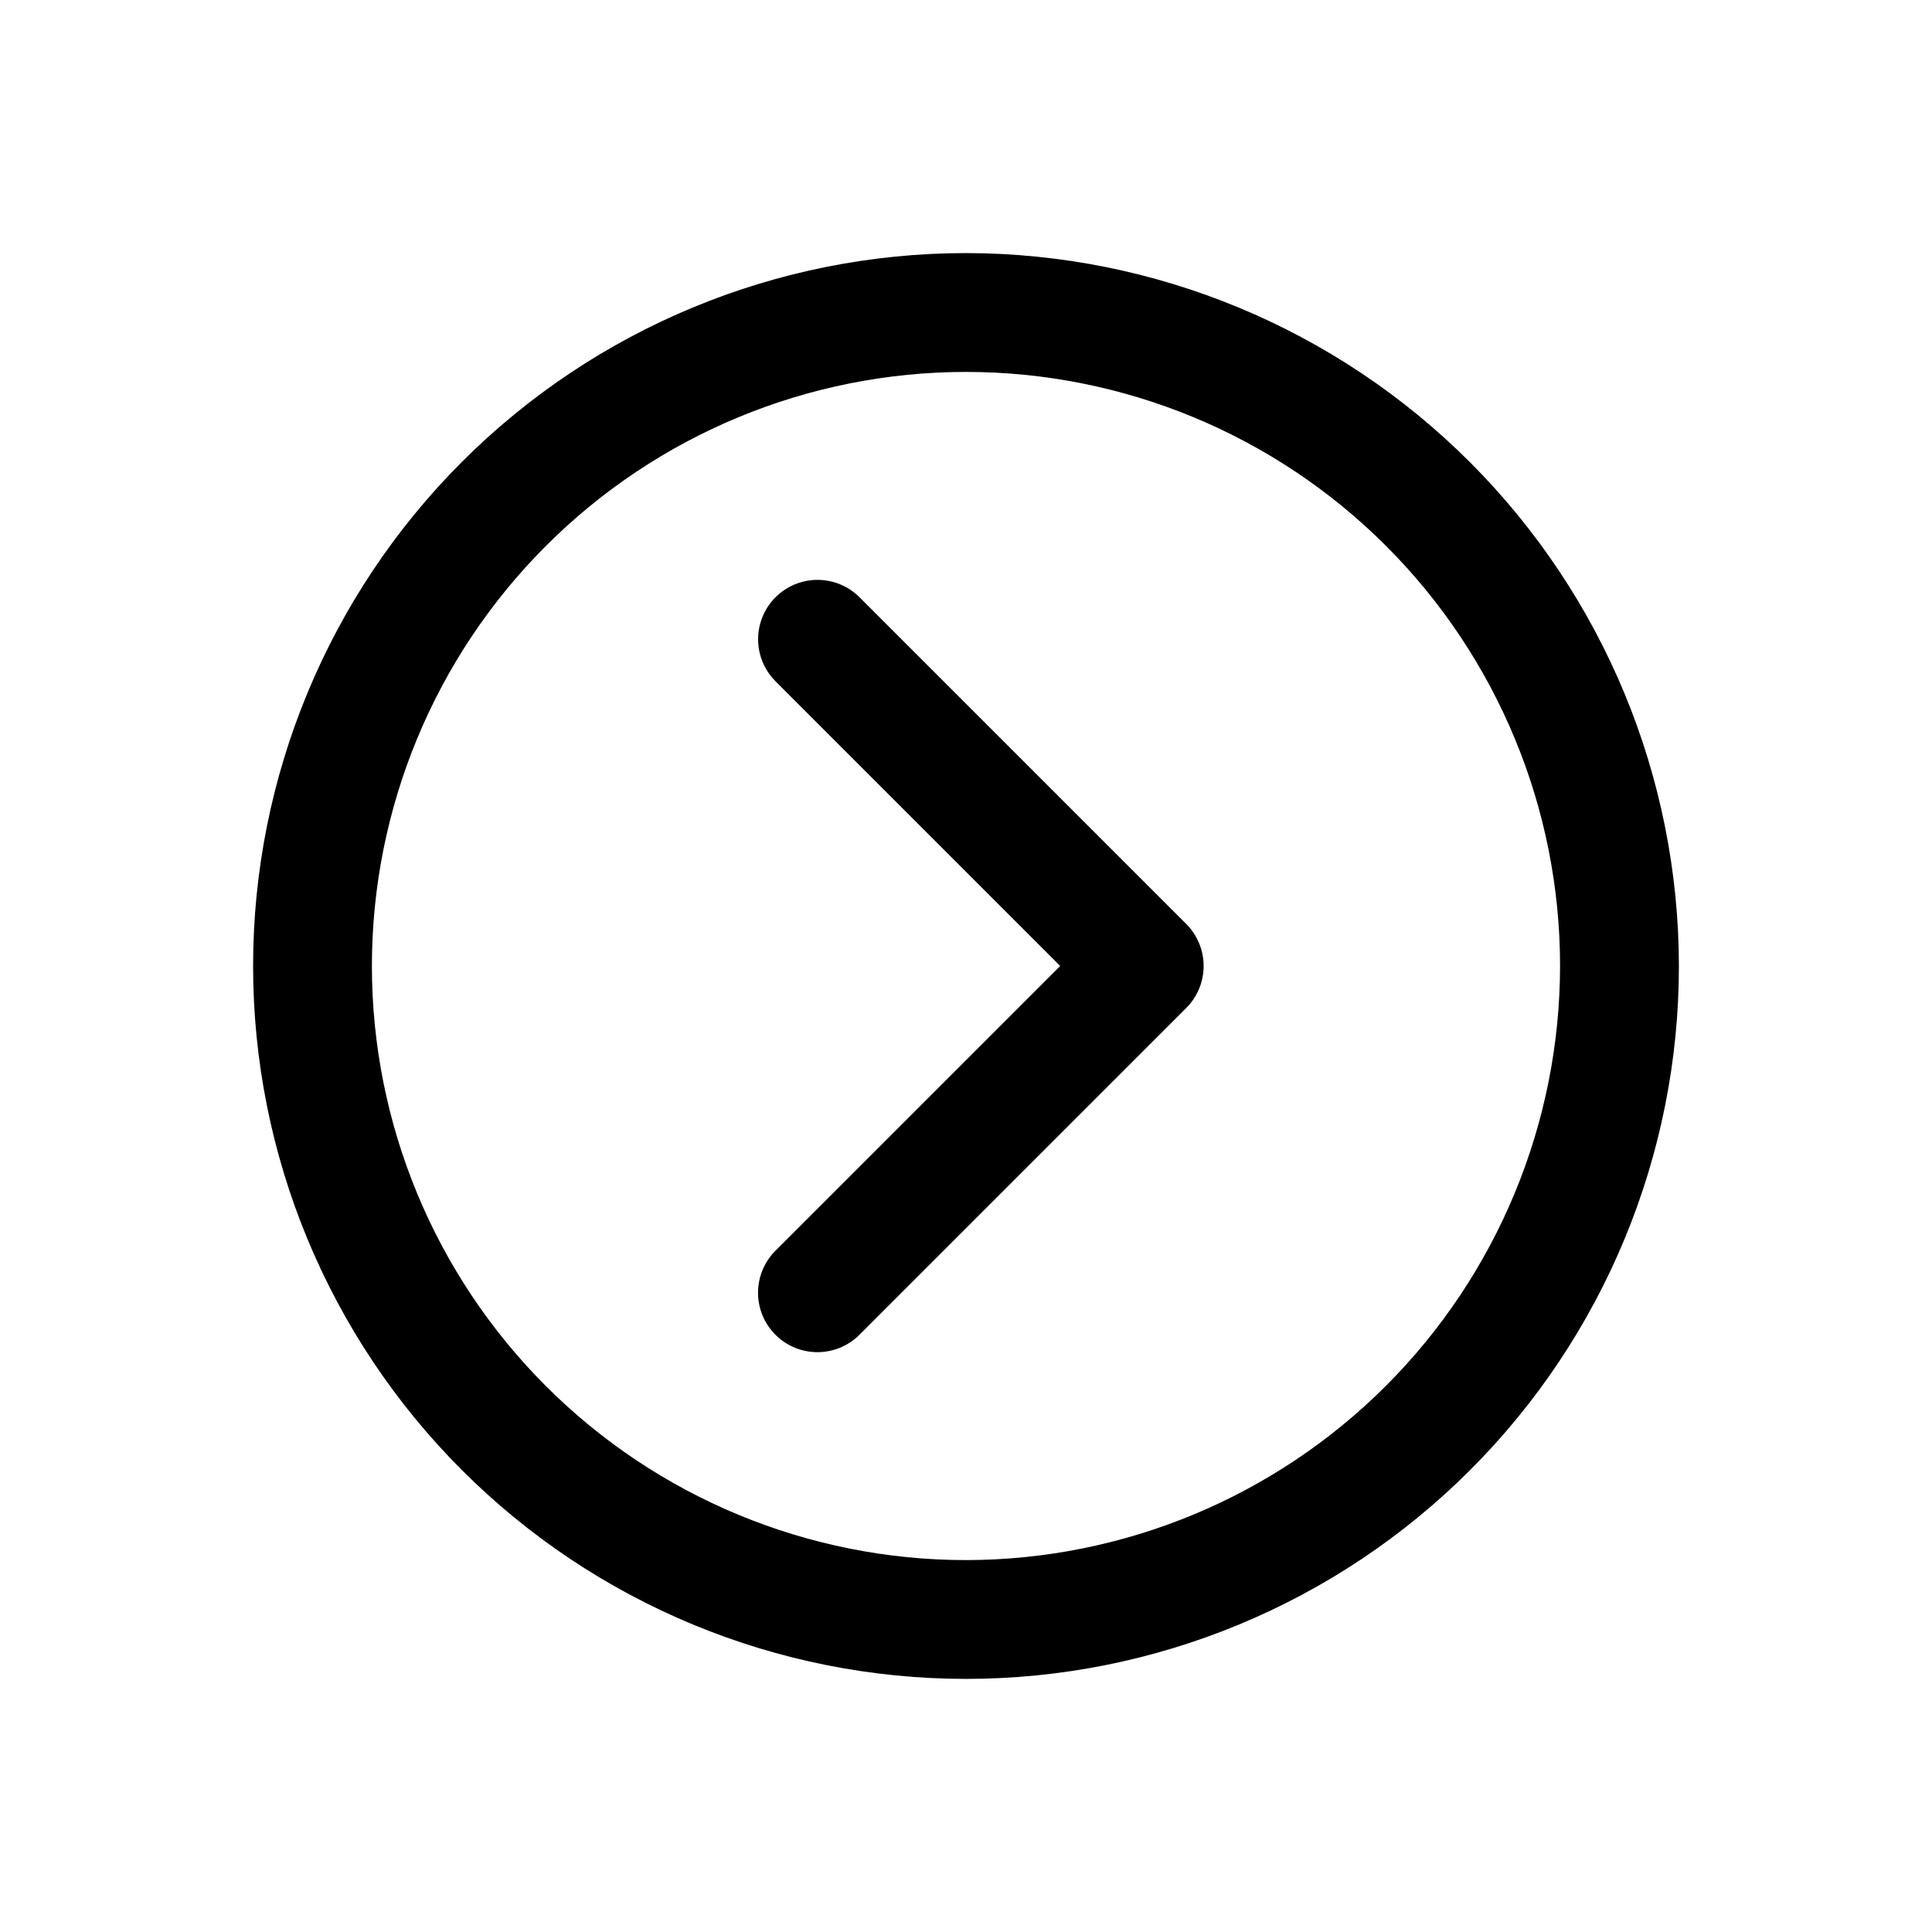
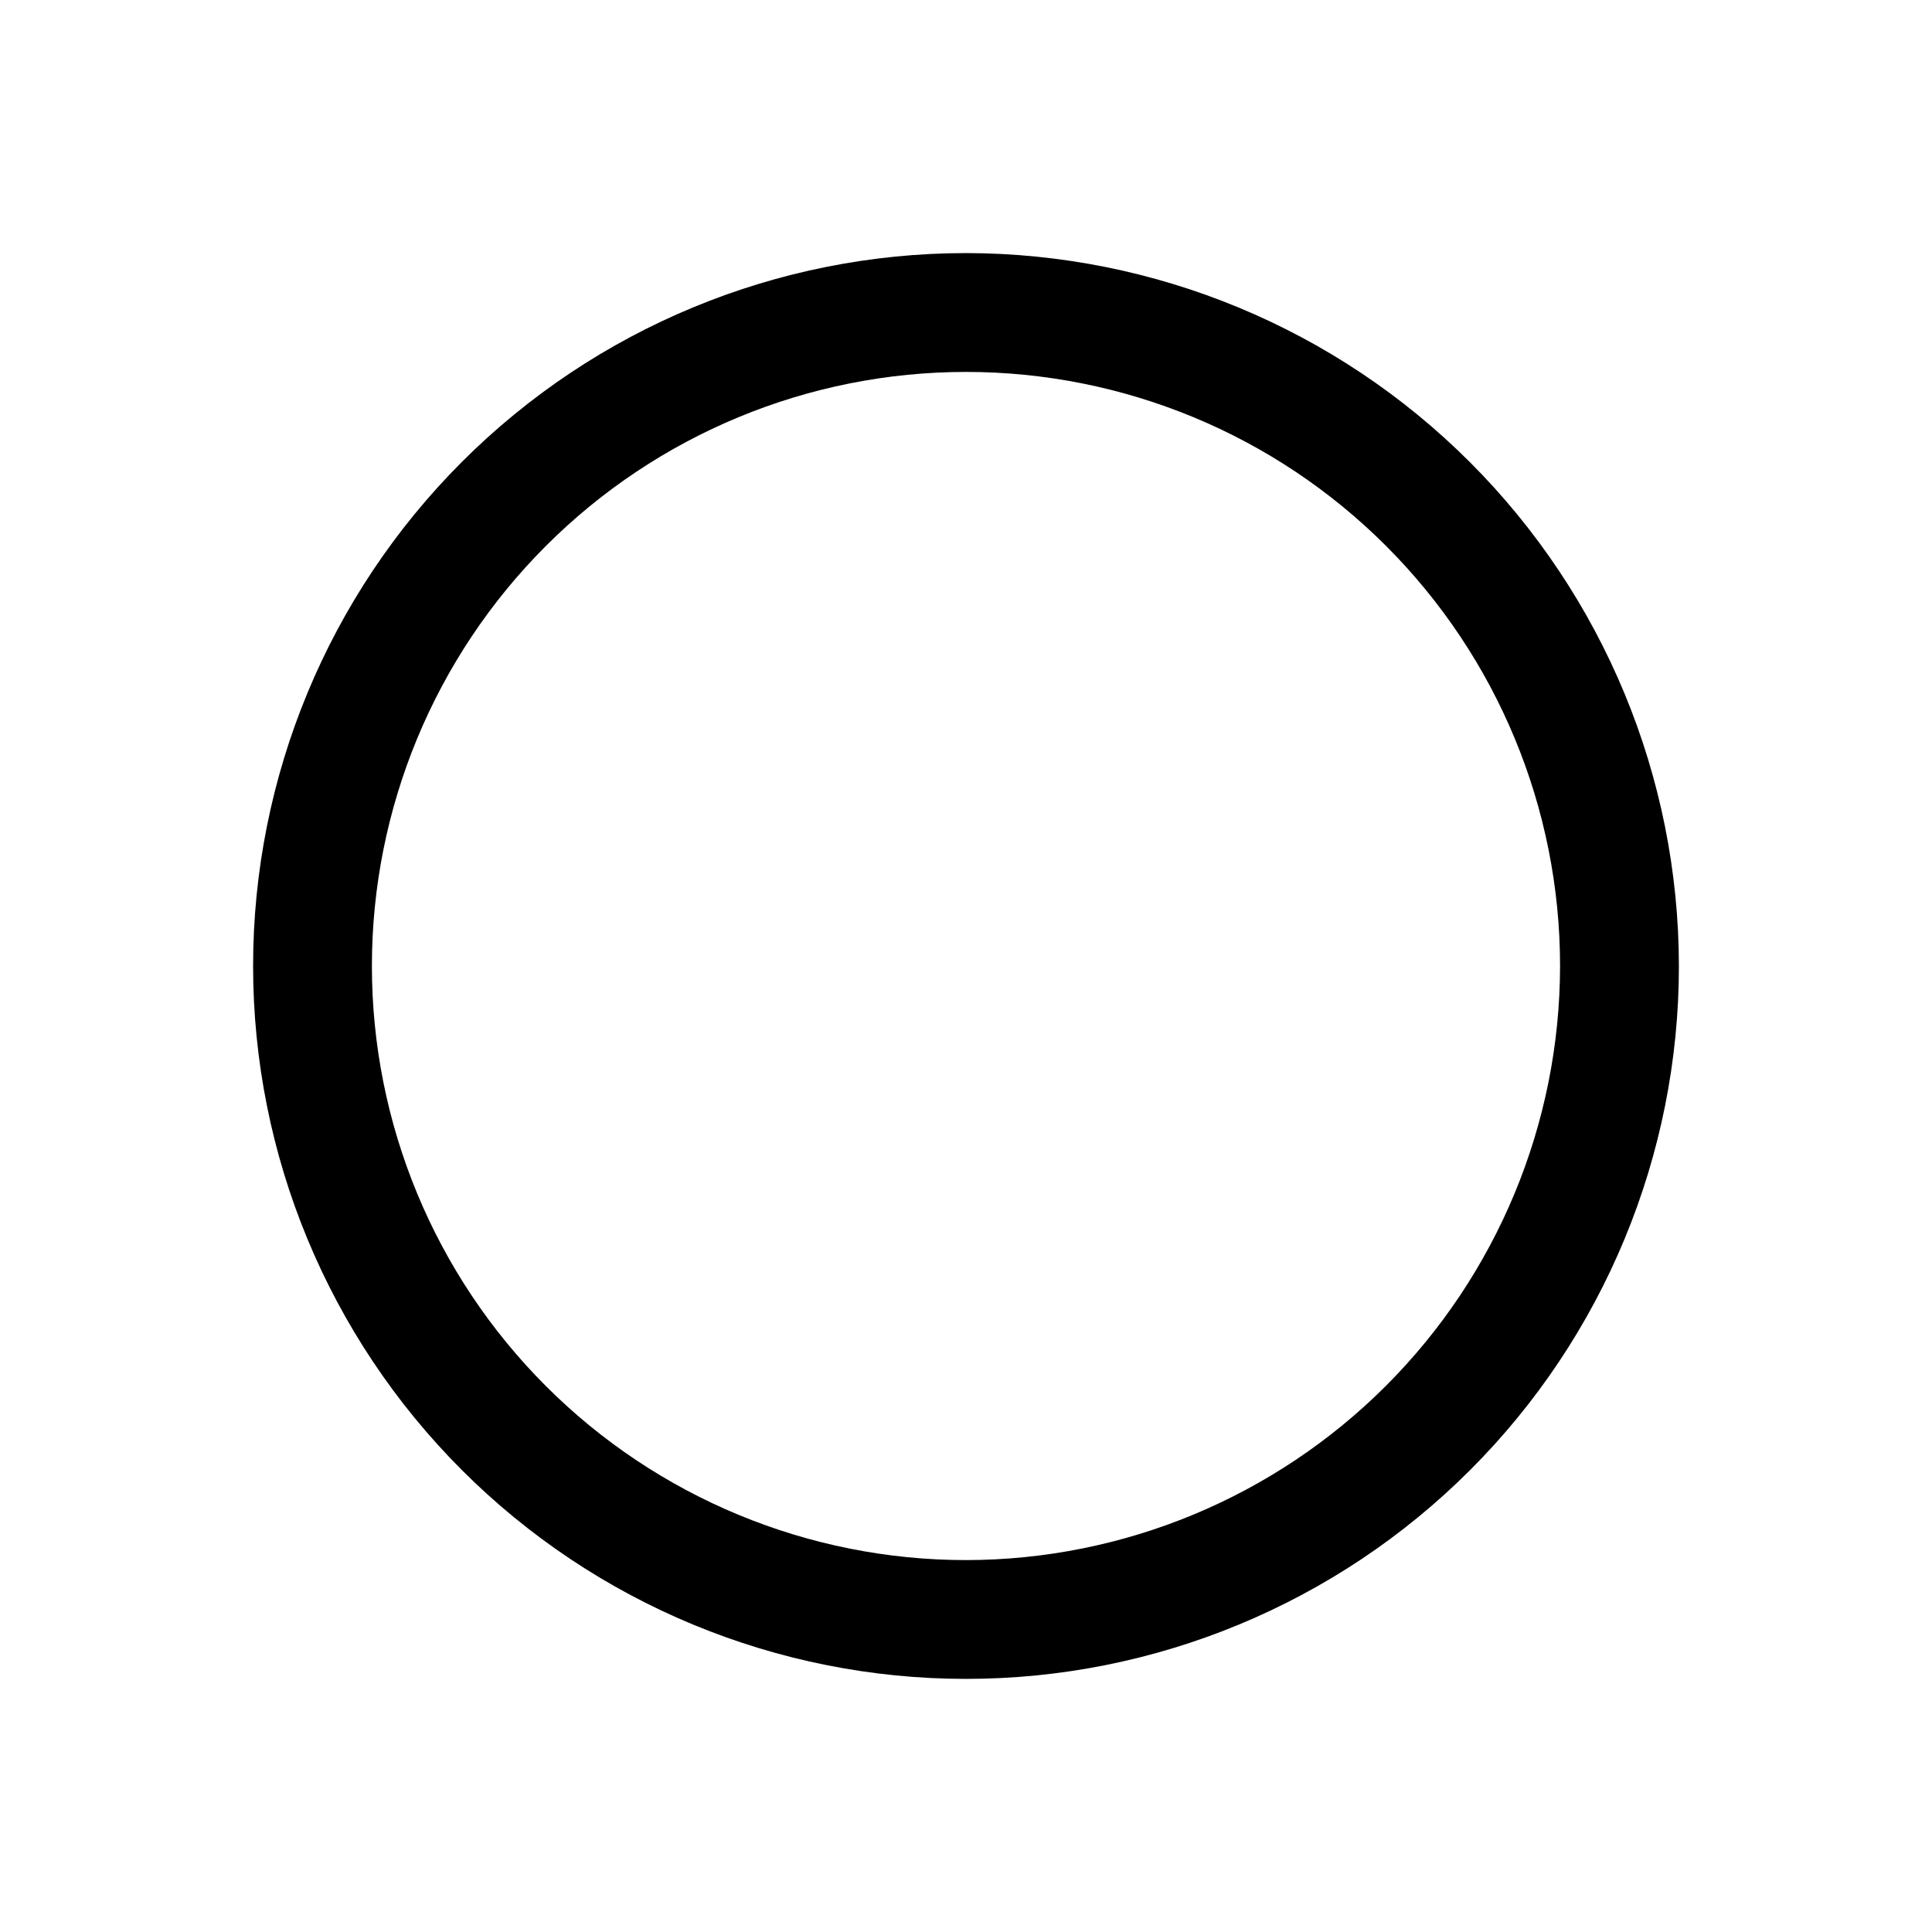
<svg xmlns="http://www.w3.org/2000/svg" fill="#000000" width="800px" height="800px" version="1.1" viewBox="144 144 512 512">
  <g>
    <path d="m400 211.07c-50.109 0-98.164 19.906-133.59 55.336s-55.336 83.484-55.336 133.59c0 50.105 19.906 98.16 55.336 133.59 35.43 35.434 83.484 55.336 133.59 55.336 50.105 0 98.16-19.902 133.59-55.336 35.434-35.43 55.336-83.484 55.336-133.59-0.055-50.09-19.977-98.113-55.395-133.53-35.422-35.422-83.441-55.344-133.53-55.398zm0 346.37c-41.758 0-81.805-16.586-111.33-46.113-29.527-29.523-46.113-69.57-46.113-111.32 0-41.758 16.586-81.805 46.113-111.33 29.523-29.527 69.57-46.113 111.33-46.113 41.754 0 81.801 16.586 111.32 46.113 29.527 29.523 46.113 69.57 46.113 111.33-0.047 41.738-16.648 81.758-46.164 111.27-29.516 29.516-69.535 46.117-111.27 46.164z" />
-     <path d="m371.77 302.27c-3.977-3.973-9.77-5.519-15.199-4.062-5.43 1.453-9.672 5.695-11.129 11.125-1.457 5.43 0.094 11.223 4.066 15.203l75.457 75.461-75.457 75.461v-0.004c-2.957 2.953-4.621 6.957-4.621 11.137 0 4.176 1.656 8.184 4.609 11.137 2.957 2.953 6.961 4.613 11.141 4.613 4.176-0.004 8.184-1.664 11.133-4.621l86.594-86.594c2.953-2.949 4.613-6.953 4.613-11.129s-1.66-8.18-4.613-11.133z" />
  </g>
</svg>